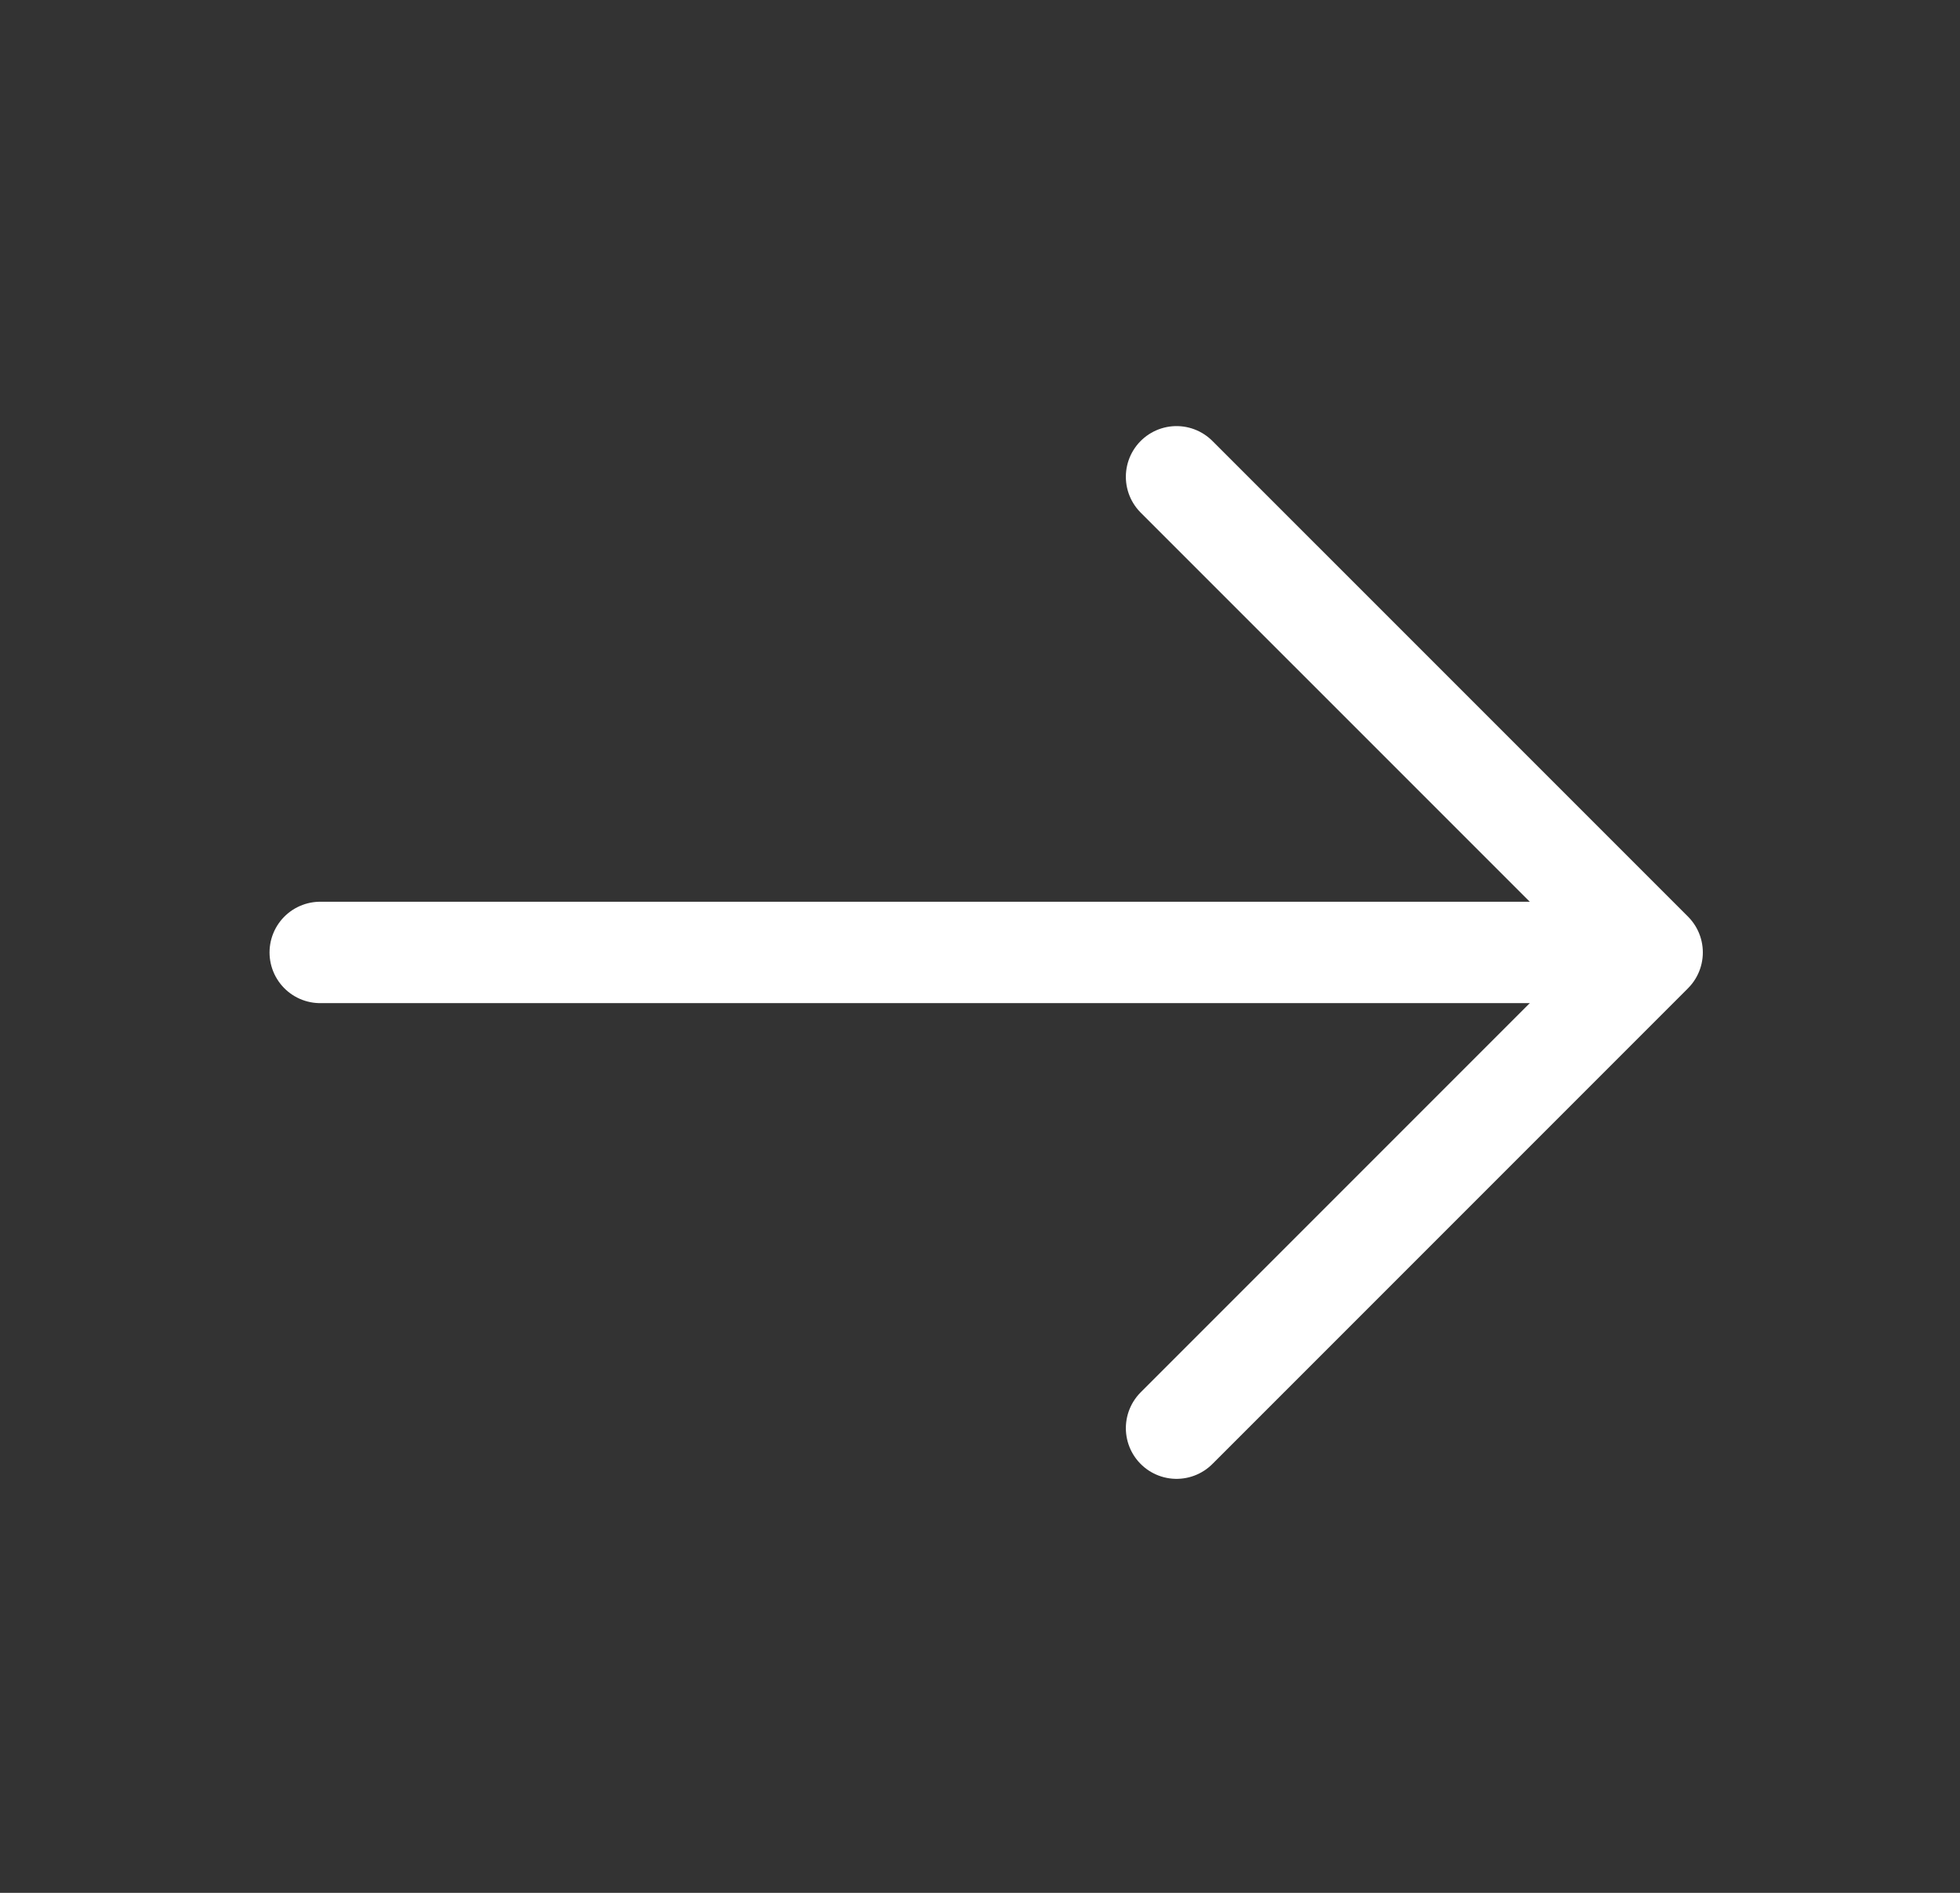
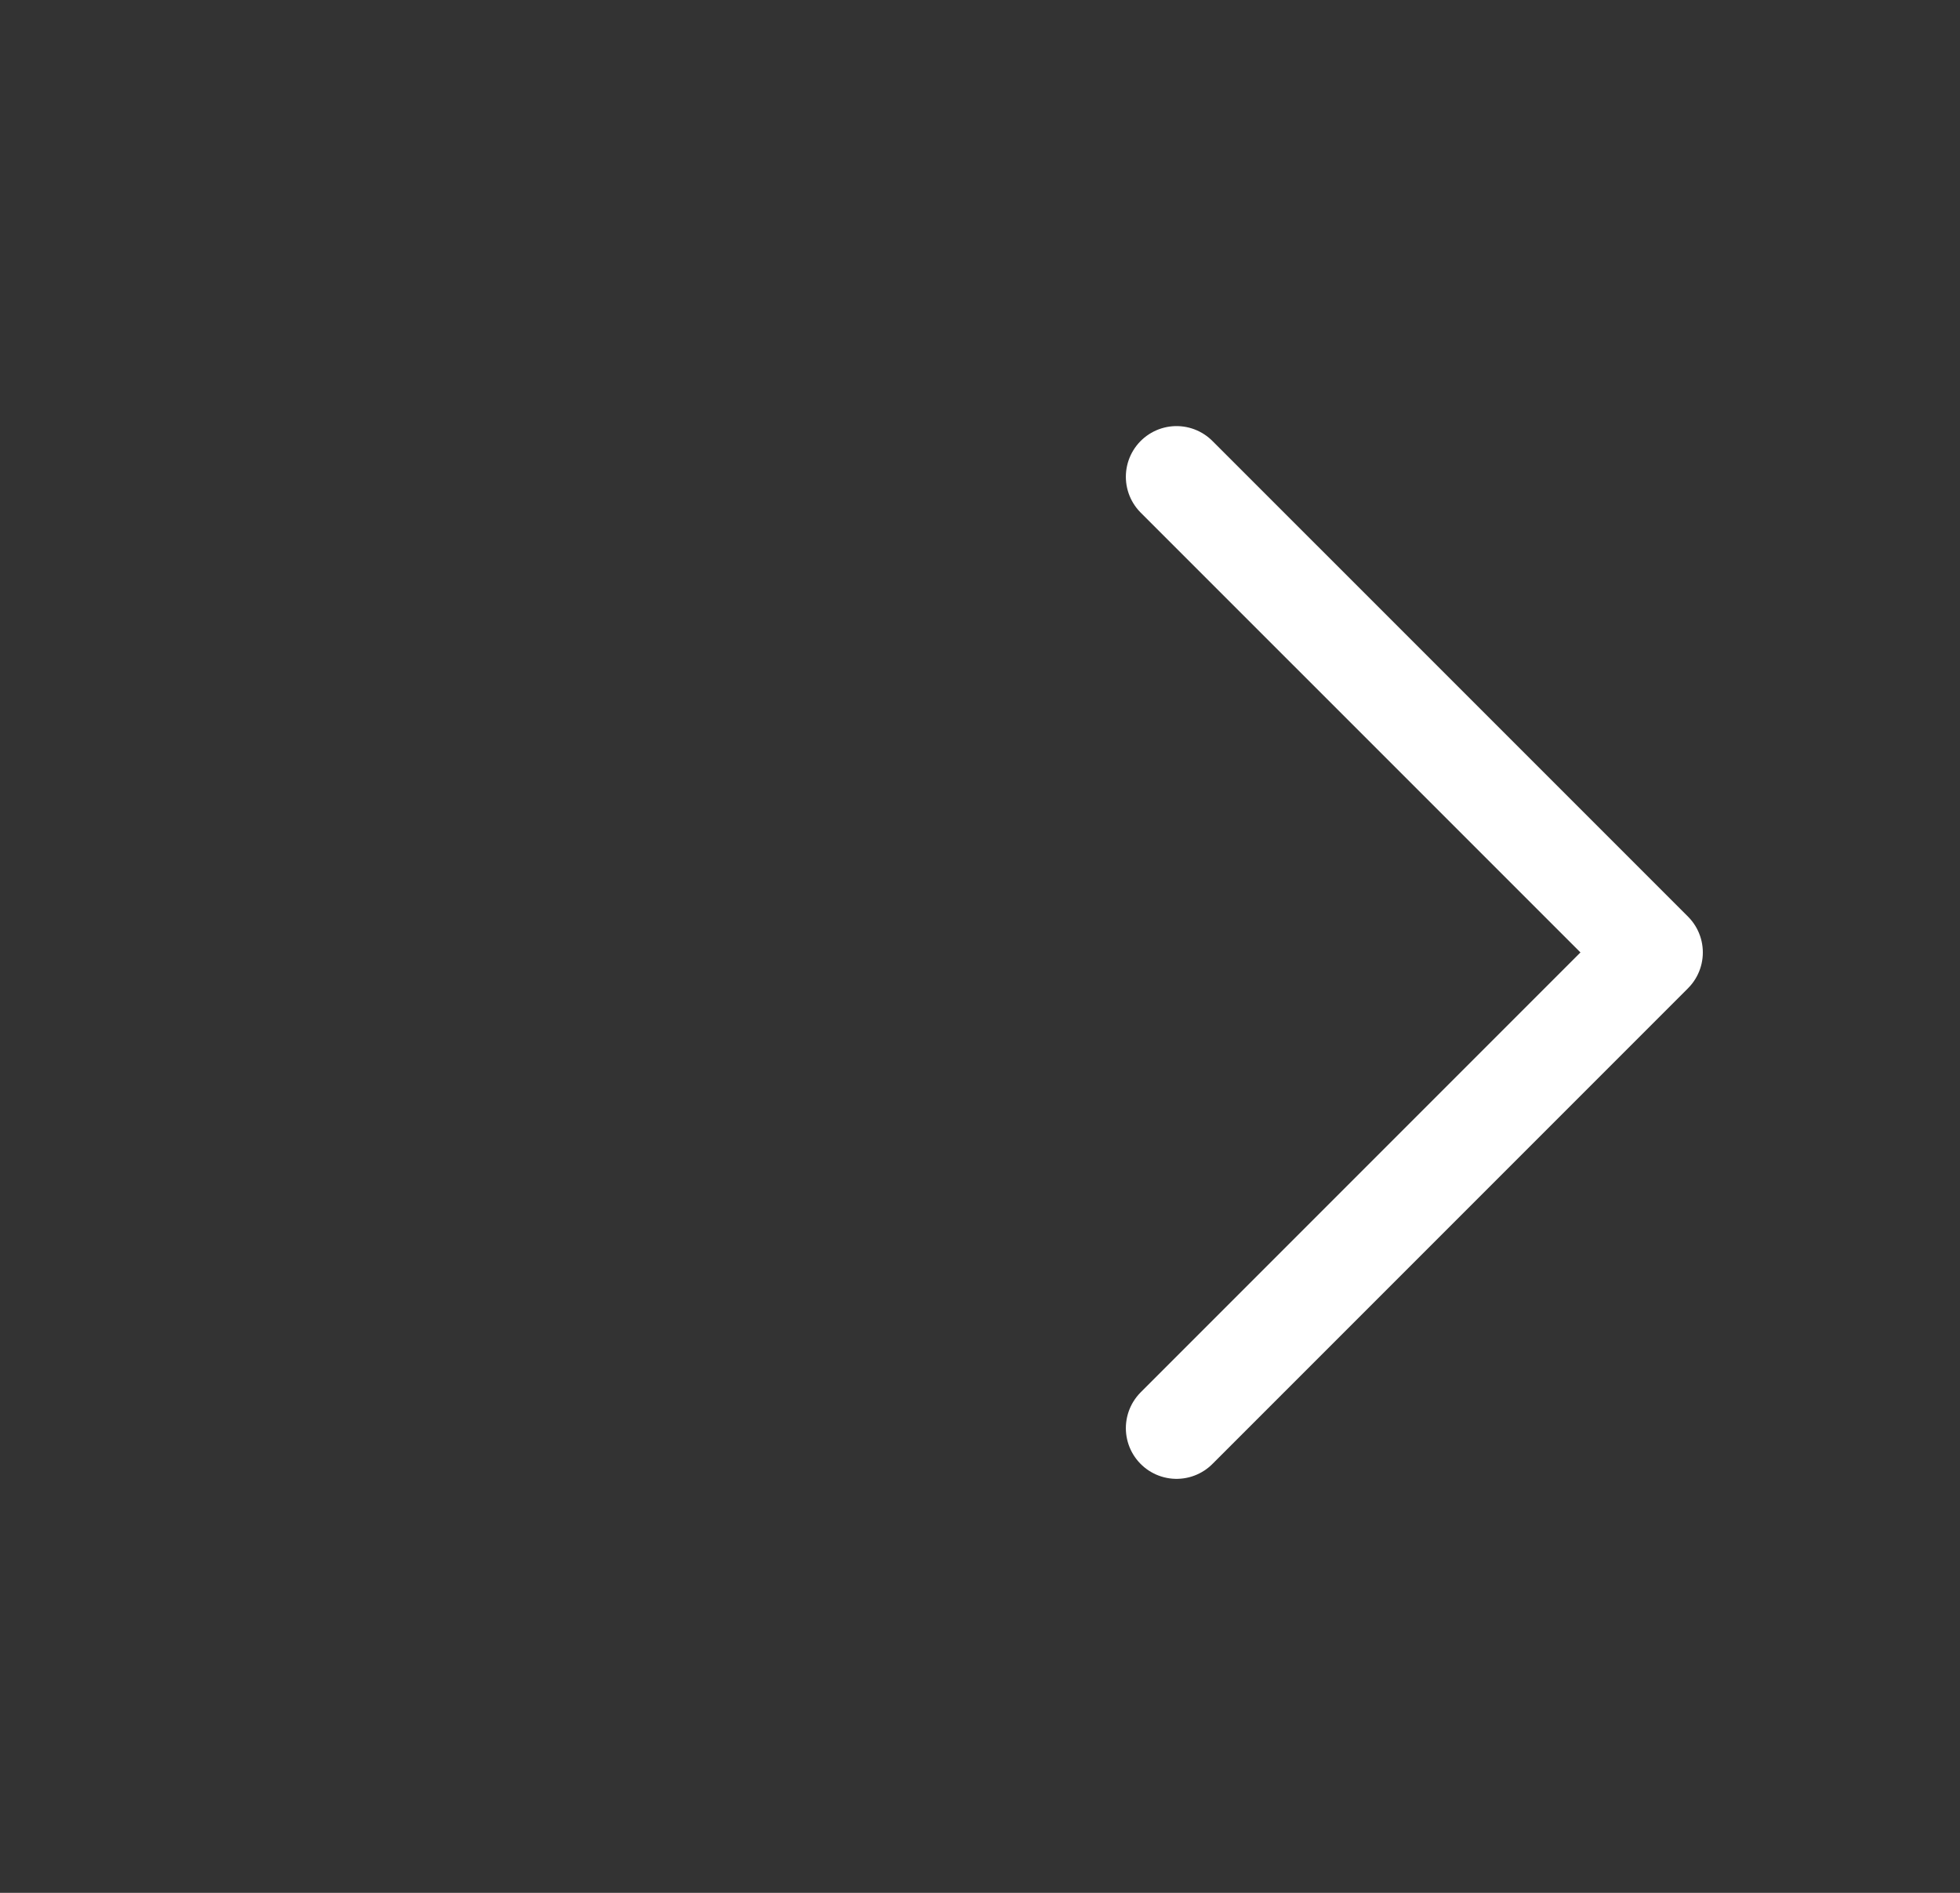
<svg xmlns="http://www.w3.org/2000/svg" width="29" height="28" viewBox="0 0 29 28" fill="none">
  <rect x="0" y="0" width="29" height="28" fill="#333333" stroke="none" />
  <path d="M17.408 7.053L24.445 14.089L17.408 21.126" stroke="white" stroke-width="1.5" stroke-miterlimit="10" stroke-linecap="round" stroke-linejoin="round" />
-   <path d="M4.738 14.089H24.248" stroke="white" stroke-width="1.5" stroke-miterlimit="10" stroke-linecap="round" stroke-linejoin="round" />
</svg>